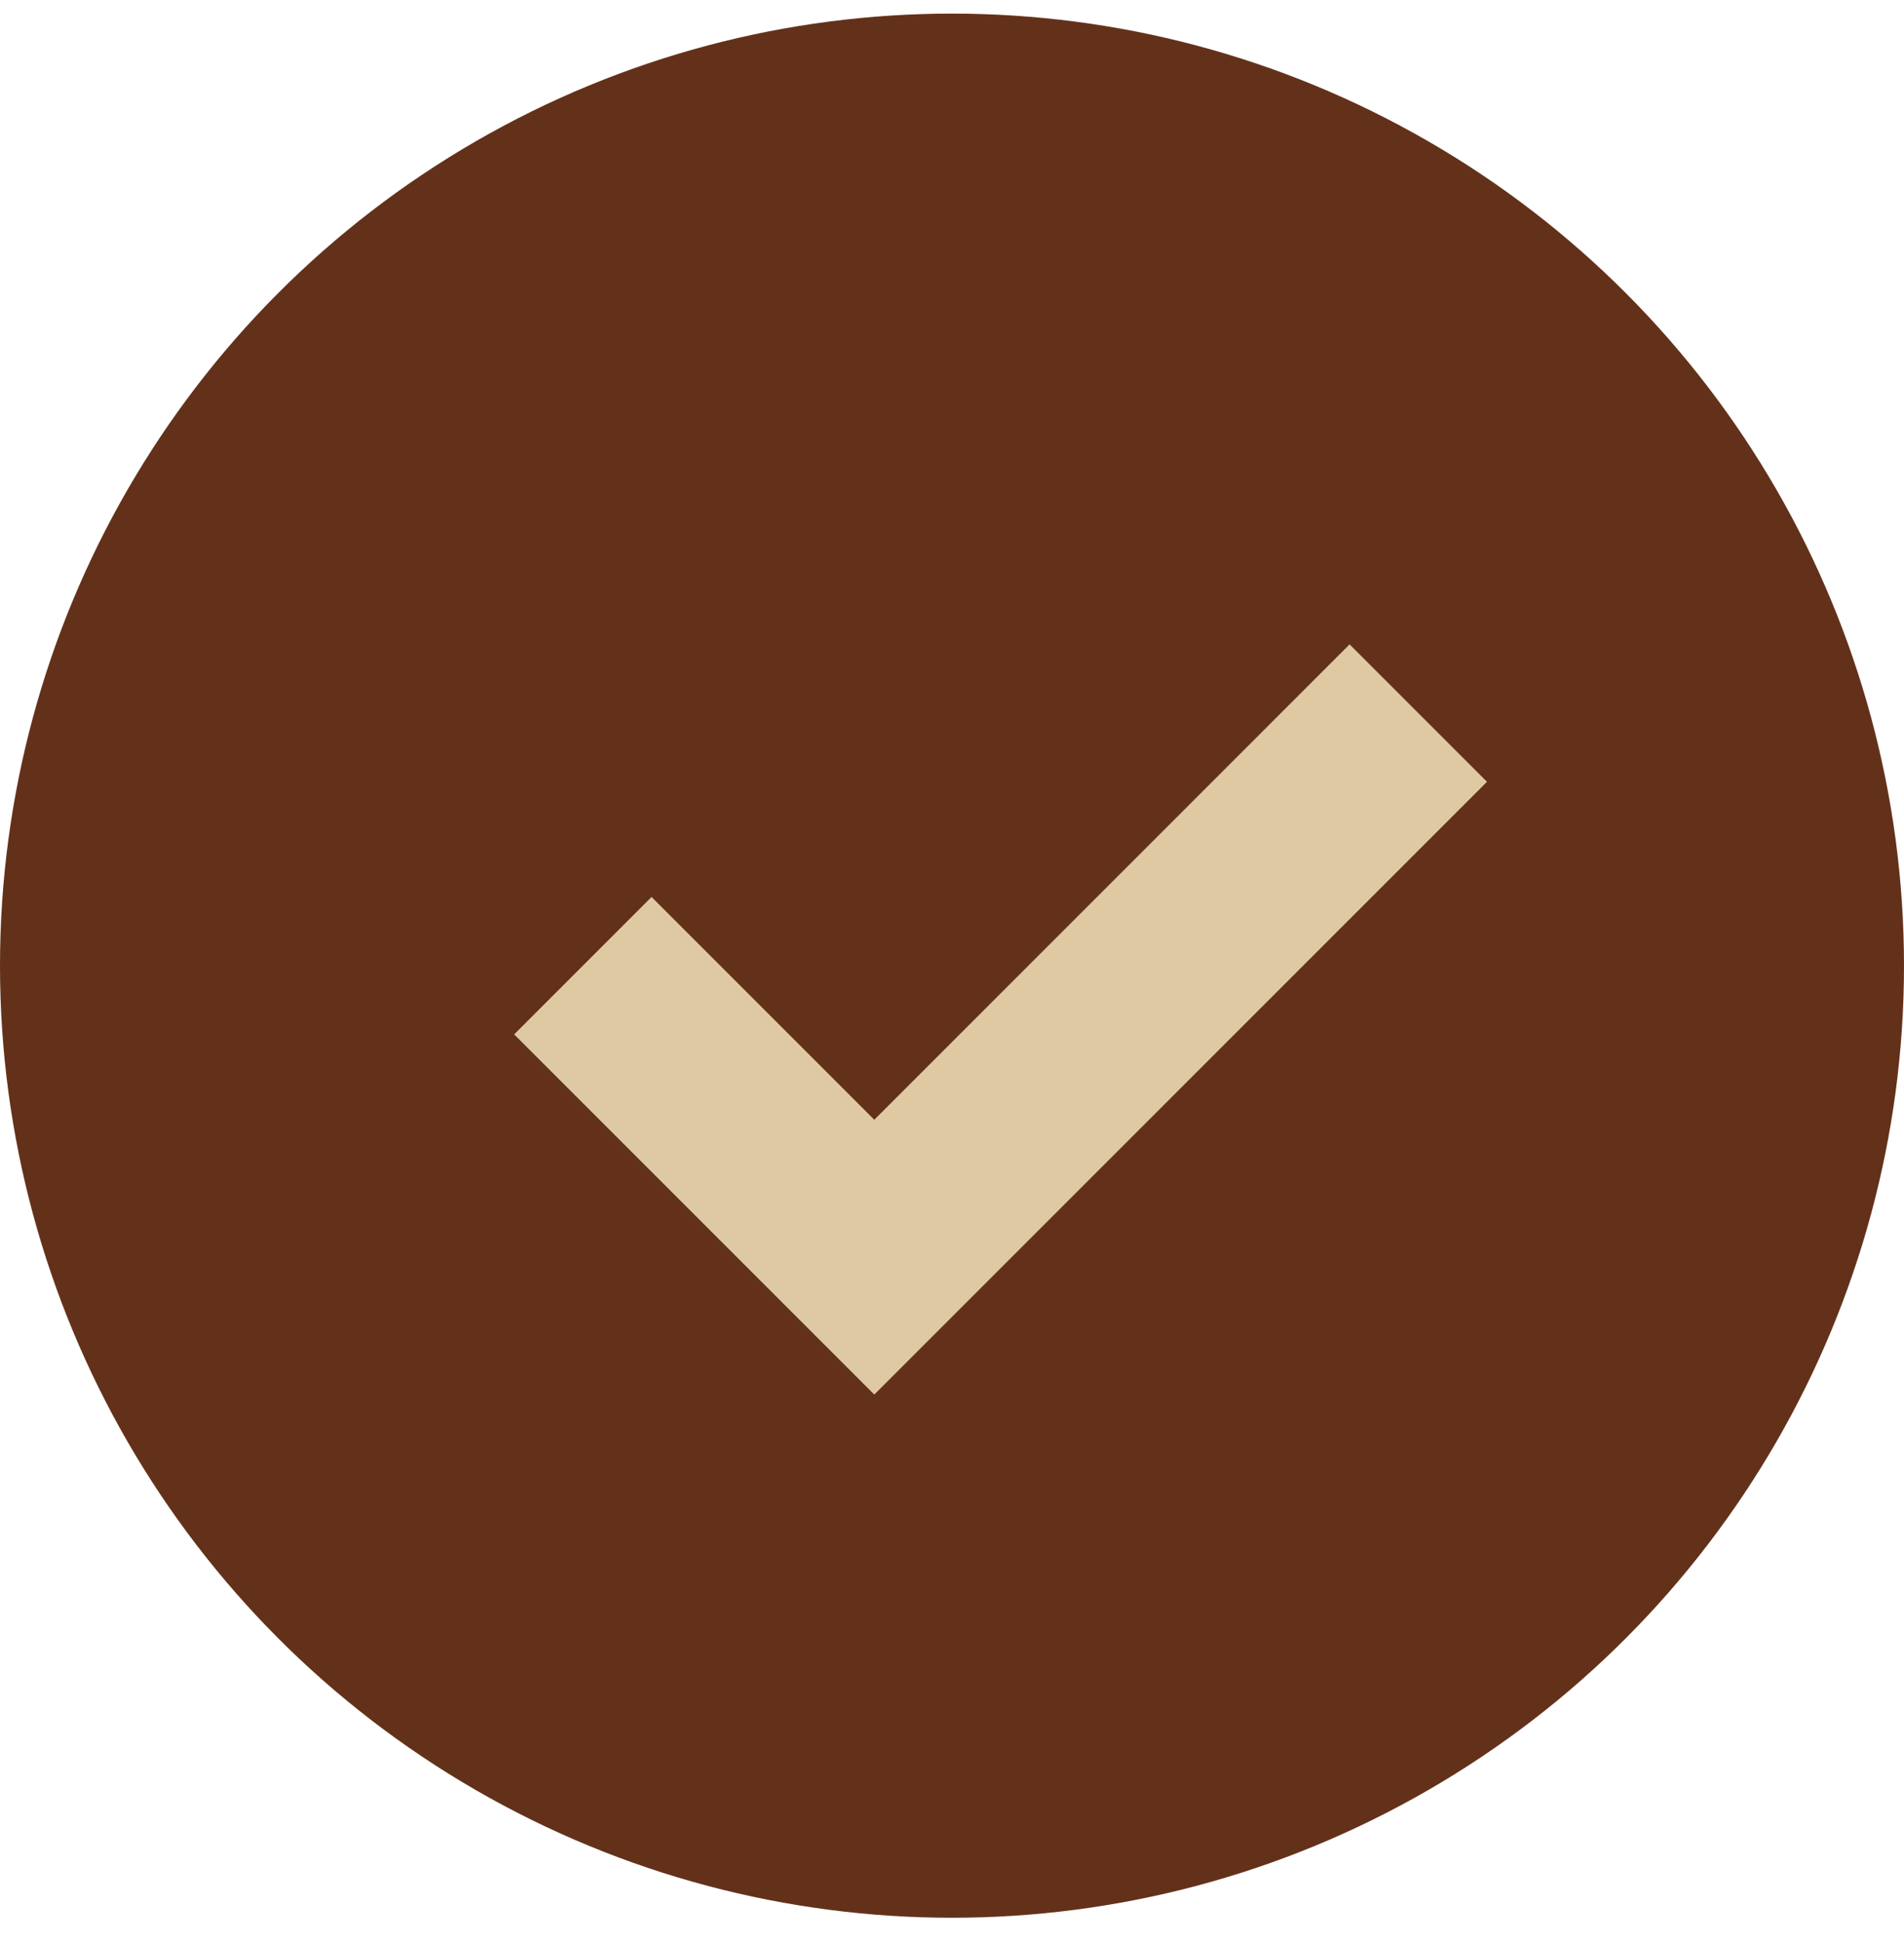
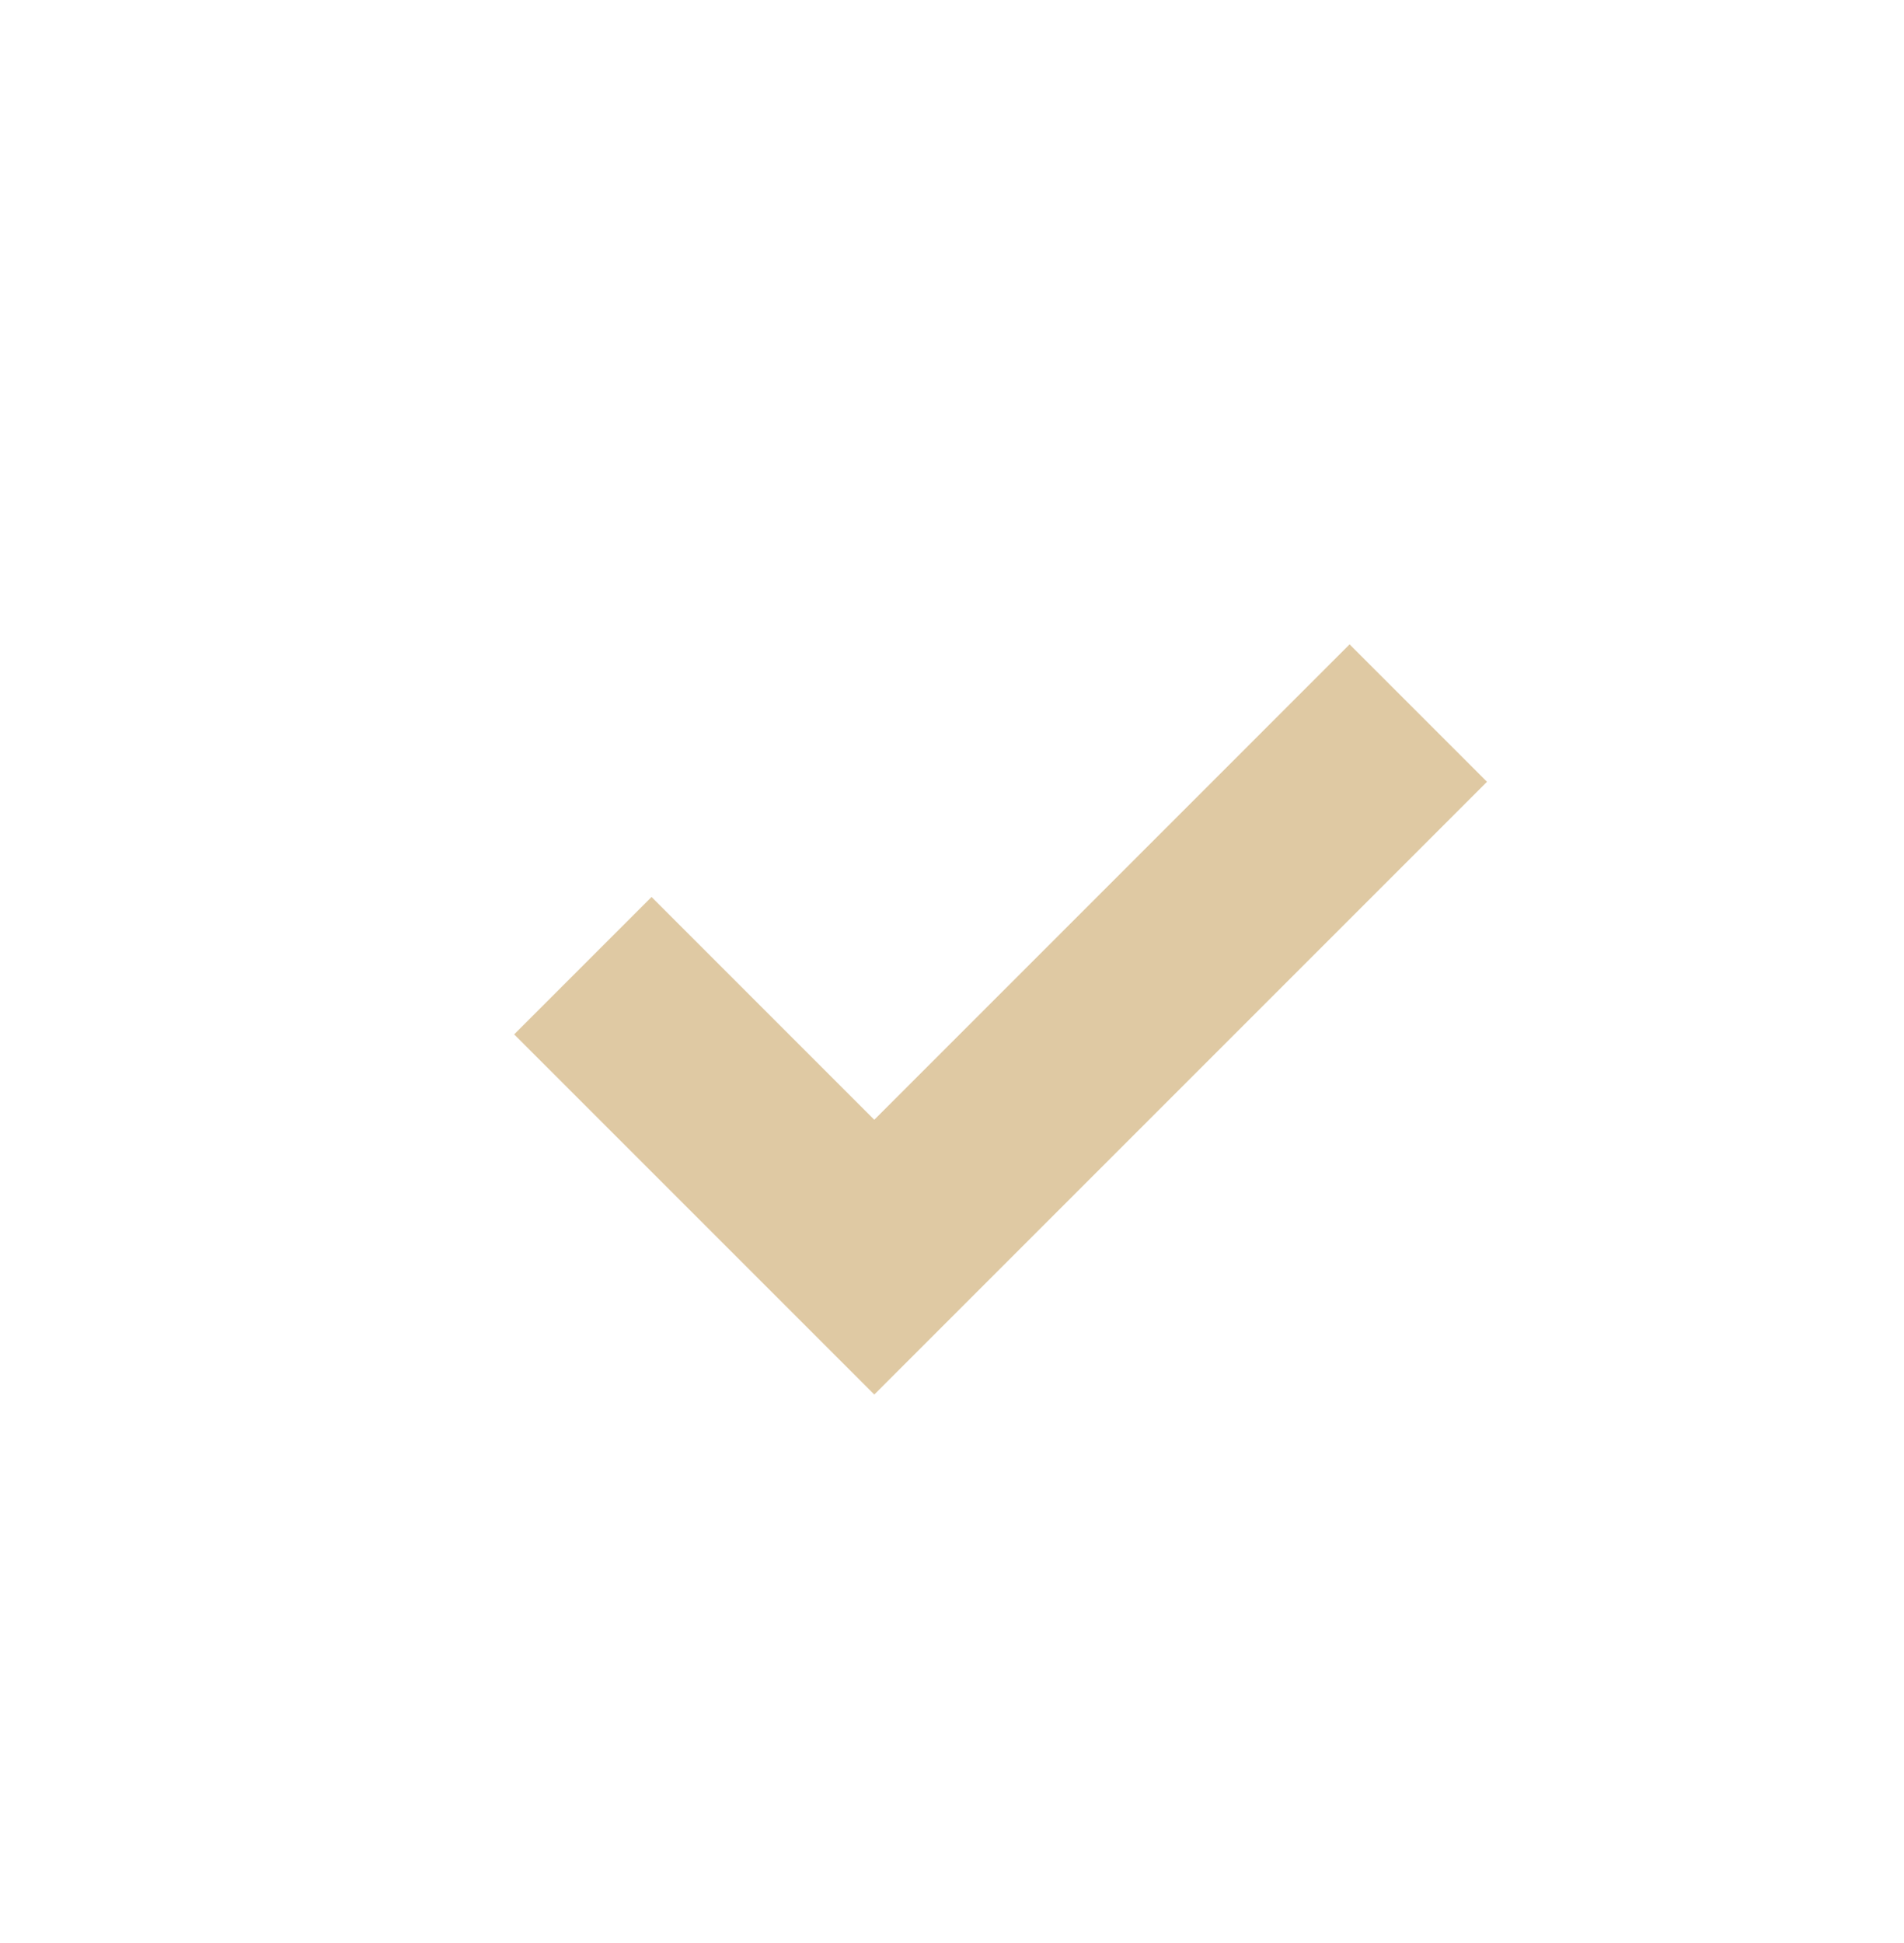
<svg xmlns="http://www.w3.org/2000/svg" width="49" height="50" viewBox="0 0 49 50" fill="none">
-   <circle cx="24.5" cy="24.5" r="24.5" transform="matrix(-1 0 0 1 49 0.35)" fill="#63311A" />
  <path fill-rule="evenodd" clip-rule="evenodd" d="M38.268 20.118L22.5 35.886L13.232 26.618L16.768 23.082L22.5 28.815L34.732 16.582L38.268 20.118Z" fill="#DFC9A3" />
</svg>